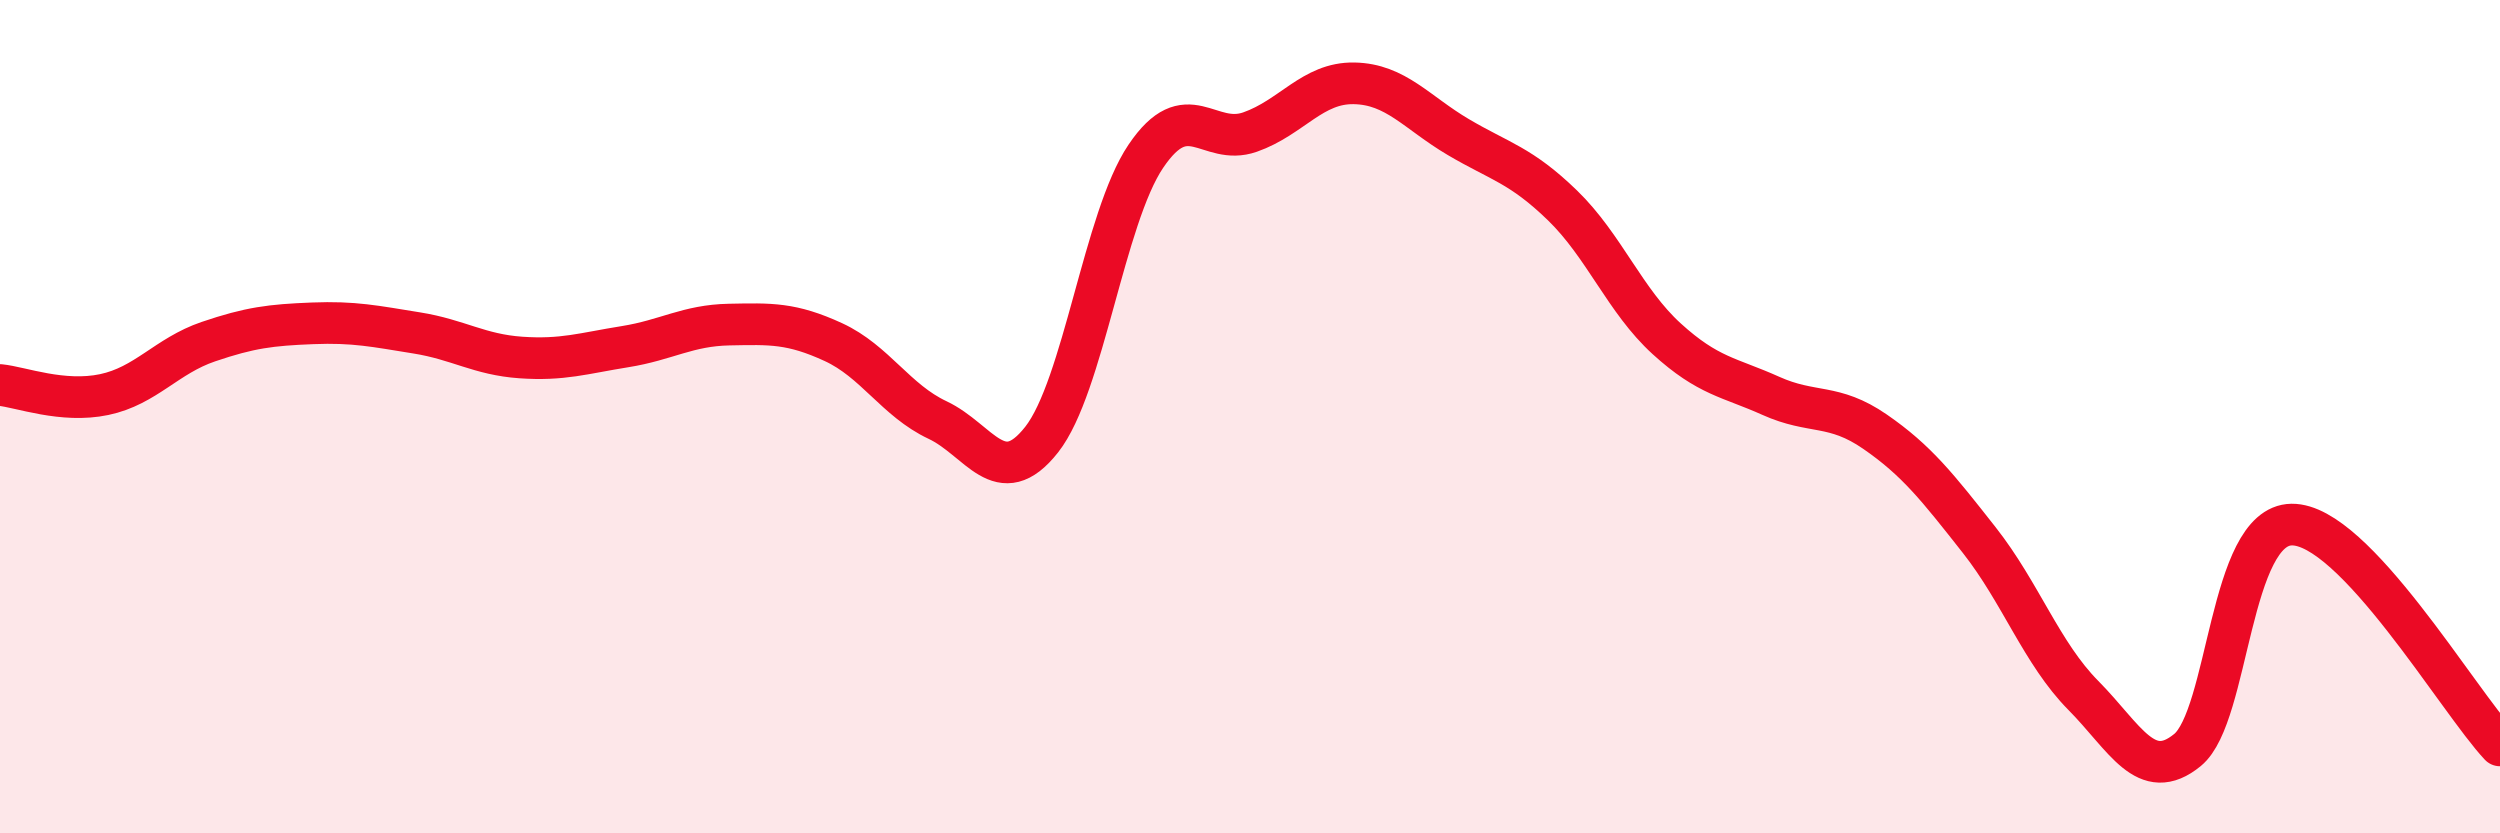
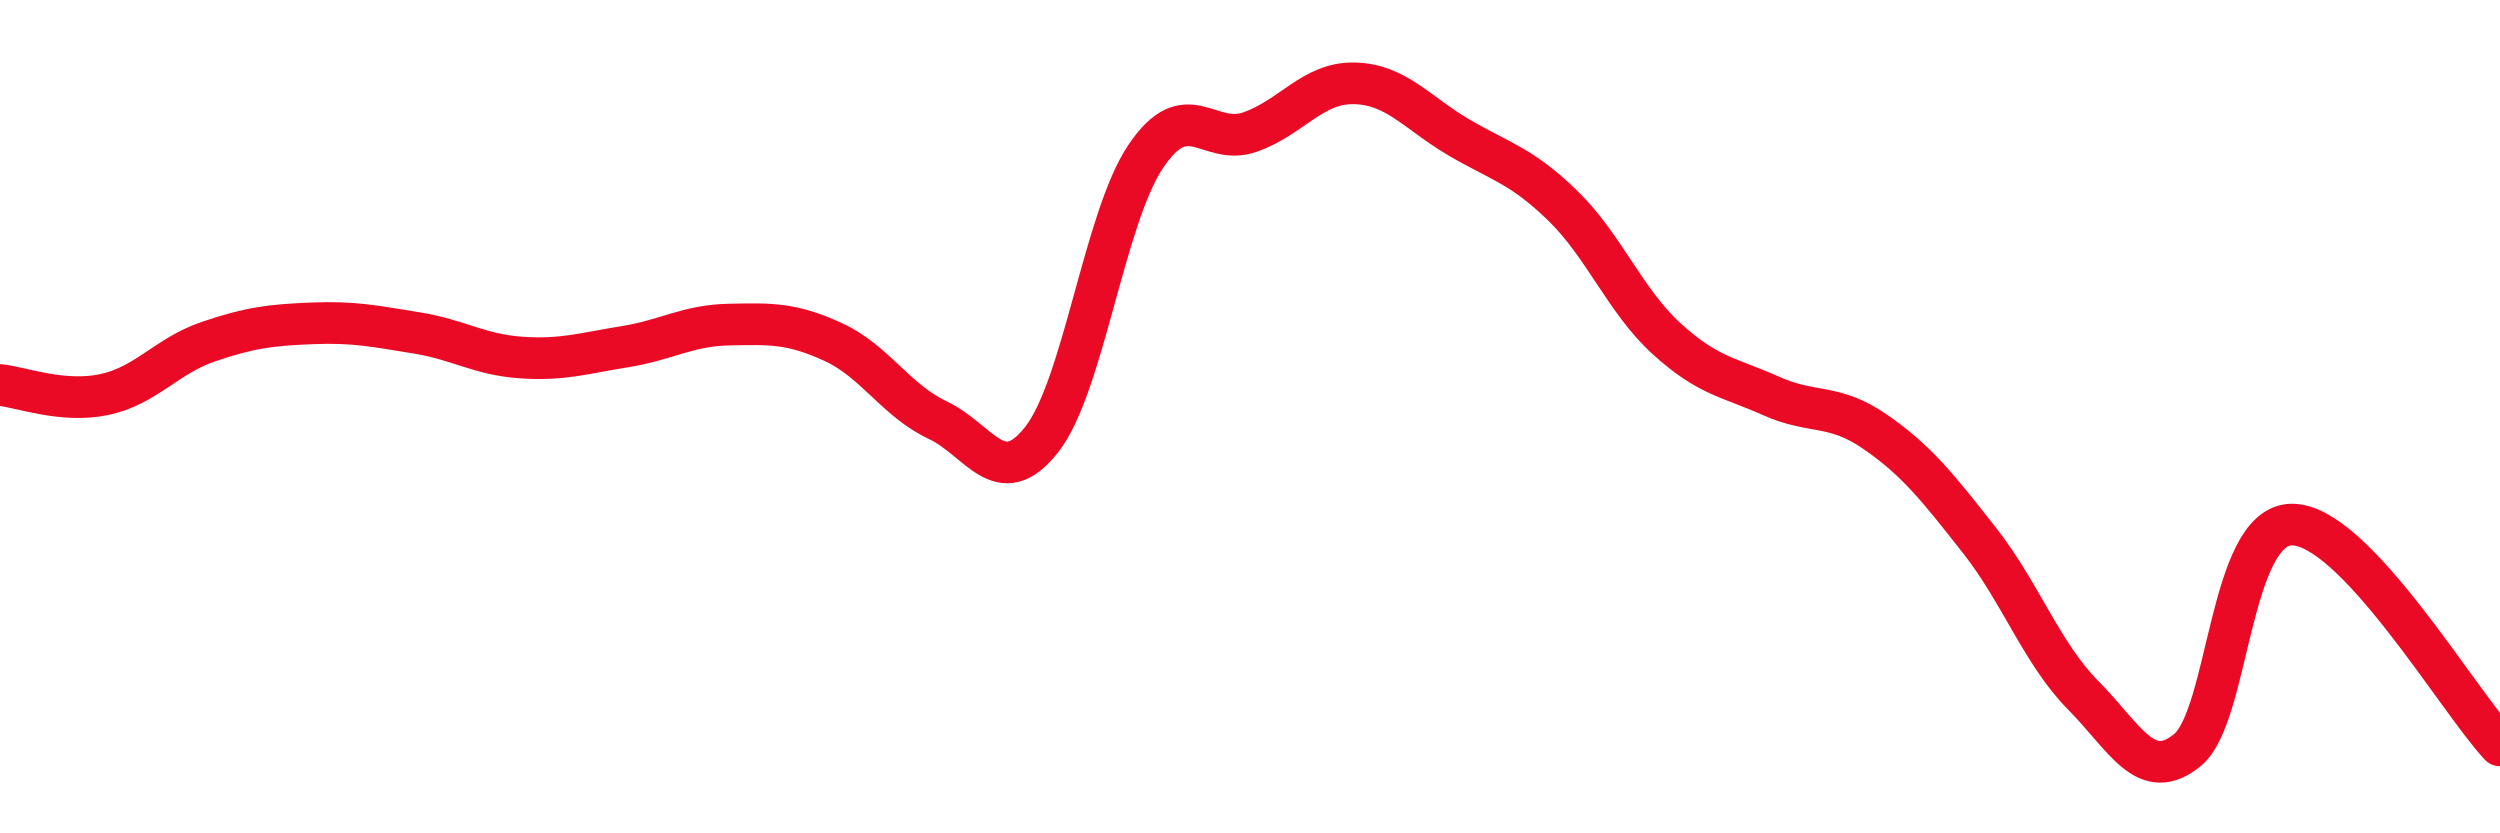
<svg xmlns="http://www.w3.org/2000/svg" width="60" height="20" viewBox="0 0 60 20">
-   <path d="M 0,9.24 C 0.5,9.29 1.5,9.68 2.5,9.47 C 3.5,9.26 4,8.54 5,8.2 C 6,7.86 6.5,7.8 7.5,7.76 C 8.5,7.72 9,7.83 10,7.99 C 11,8.15 11.5,8.51 12.5,8.58 C 13.5,8.65 14,8.48 15,8.32 C 16,8.16 16.5,7.81 17.5,7.79 C 18.5,7.77 19,7.75 20,8.21 C 21,8.67 21.5,9.61 22.5,10.08 C 23.5,10.55 24,11.82 25,10.55 C 26,9.28 26.5,5.23 27.5,3.75 C 28.5,2.27 29,3.52 30,3.17 C 31,2.82 31.5,1.98 32.5,2 C 33.5,2.02 34,2.7 35,3.29 C 36,3.88 36.5,3.96 37.5,4.93 C 38.5,5.9 39,7.22 40,8.13 C 41,9.04 41.5,9.05 42.5,9.5 C 43.5,9.95 44,9.67 45,10.36 C 46,11.05 46.5,11.69 47.5,12.96 C 48.5,14.23 49,15.68 50,16.69 C 51,17.7 51.5,18.82 52.5,18 C 53.5,17.18 53.5,12.61 55,12.59 C 56.5,12.57 59,16.83 60,17.89L60 20L0 20Z" fill="#EB0A25" opacity="0.1" stroke-linecap="round" stroke-linejoin="round" />
  <path d="M 0,9.24 C 0.5,9.29 1.5,9.68 2.5,9.47 C 3.5,9.26 4,8.54 5,8.2 C 6,7.86 6.5,7.8 7.5,7.76 C 8.5,7.72 9,7.83 10,7.99 C 11,8.15 11.5,8.51 12.5,8.58 C 13.5,8.65 14,8.48 15,8.32 C 16,8.16 16.5,7.81 17.5,7.79 C 18.5,7.77 19,7.75 20,8.21 C 21,8.67 21.5,9.61 22.5,10.08 C 23.5,10.55 24,11.82 25,10.55 C 26,9.28 26.5,5.23 27.5,3.75 C 28.5,2.27 29,3.52 30,3.17 C 31,2.82 31.5,1.98 32.5,2 C 33.5,2.02 34,2.7 35,3.29 C 36,3.88 36.5,3.96 37.5,4.93 C 38.5,5.9 39,7.22 40,8.13 C 41,9.04 41.5,9.05 42.5,9.5 C 43.5,9.95 44,9.67 45,10.36 C 46,11.05 46.5,11.69 47.5,12.96 C 48.5,14.23 49,15.68 50,16.69 C 51,17.7 51.5,18.82 52.5,18 C 53.5,17.18 53.5,12.61 55,12.59 C 56.5,12.57 59,16.83 60,17.89" stroke="#EB0A25" stroke-width="1" fill="none" stroke-linecap="round" stroke-linejoin="round" />
</svg>